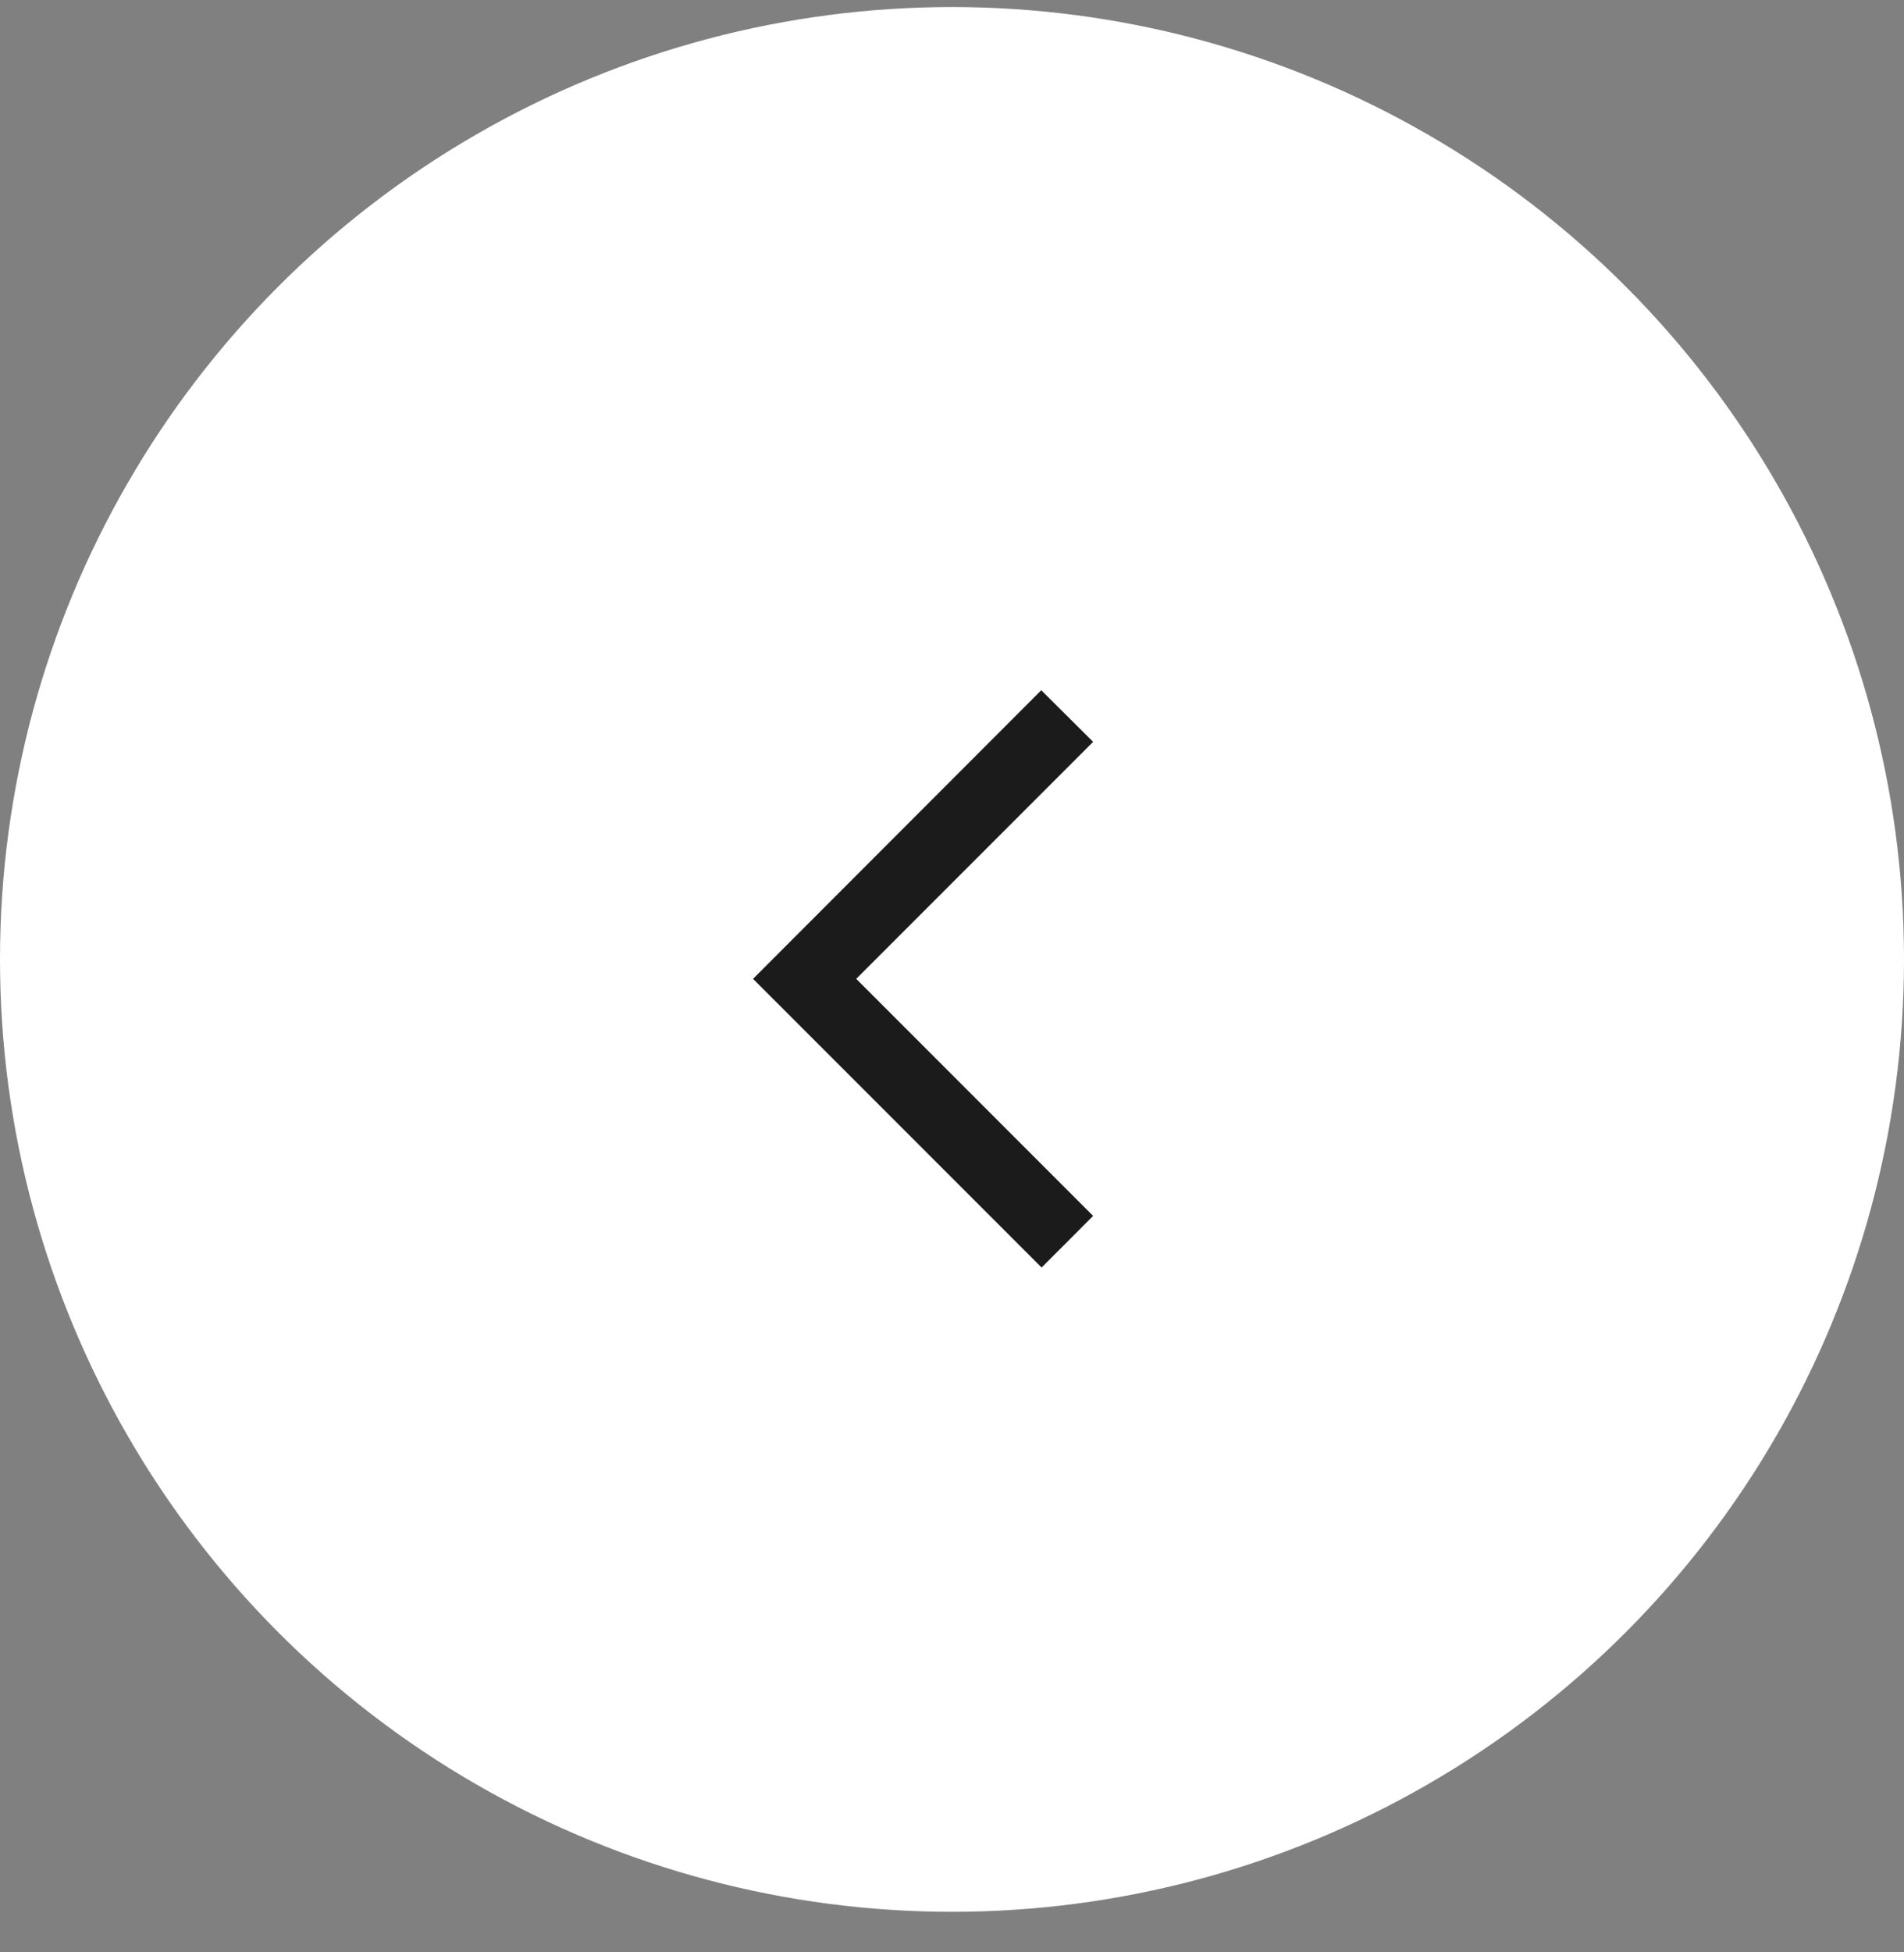
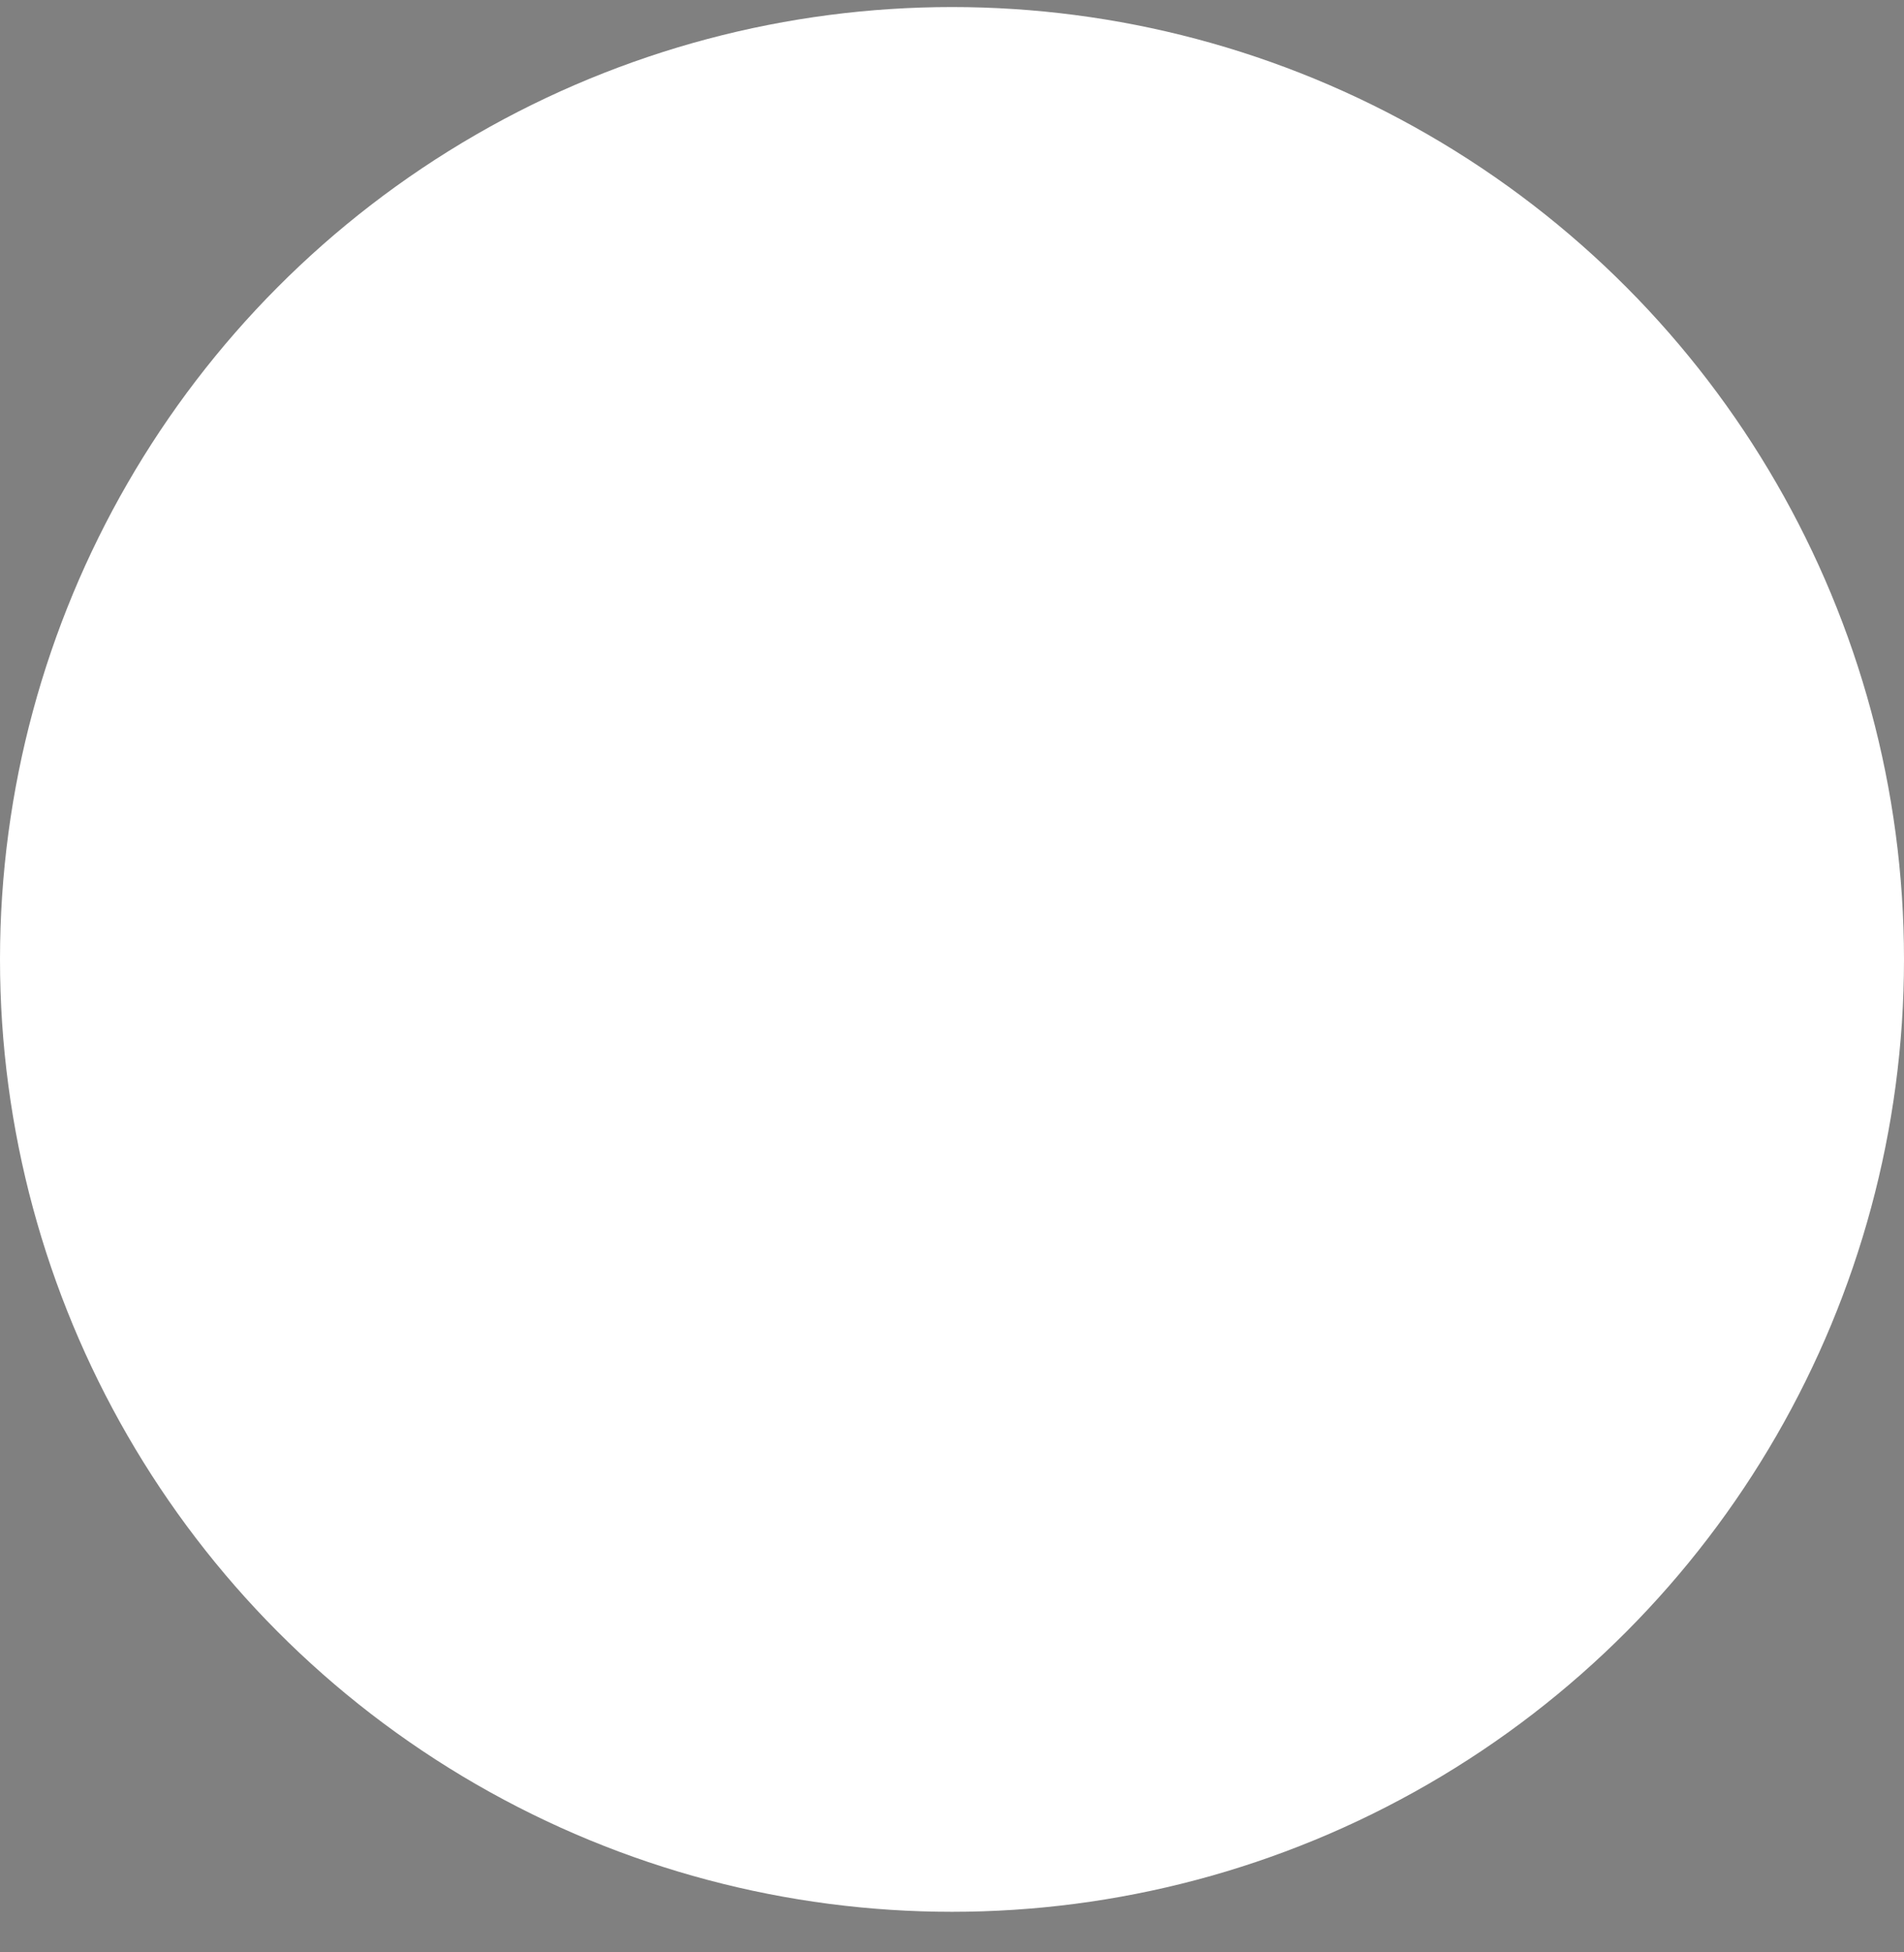
<svg xmlns="http://www.w3.org/2000/svg" width="40" height="41" viewBox="0 0 40 41" fill="none">
  <rect x="0" y="0" width="40" height="41" fill="#808080" stroke="none" />
  <circle cx="20" cy="20" r="20" transform="matrix(-1 0 0 1 40 0.148)" fill="white" />
  <g clip-path="url(#clip0_344_1073)">
    <path d="M22.965 15.579L21.875 14.495L15.82 20.556L21.882 26.618L22.965 25.534L17.988 20.556L22.965 15.579Z" fill="#1C1B1B" />
  </g>
  <defs>
    <clipPath id="clip0_344_1073">
-       <rect x="12.245" y="13.21" width="14.694" height="14.694" rx="7.347" fill="white" />
-     </clipPath>
+       </clipPath>
  </defs>
</svg>